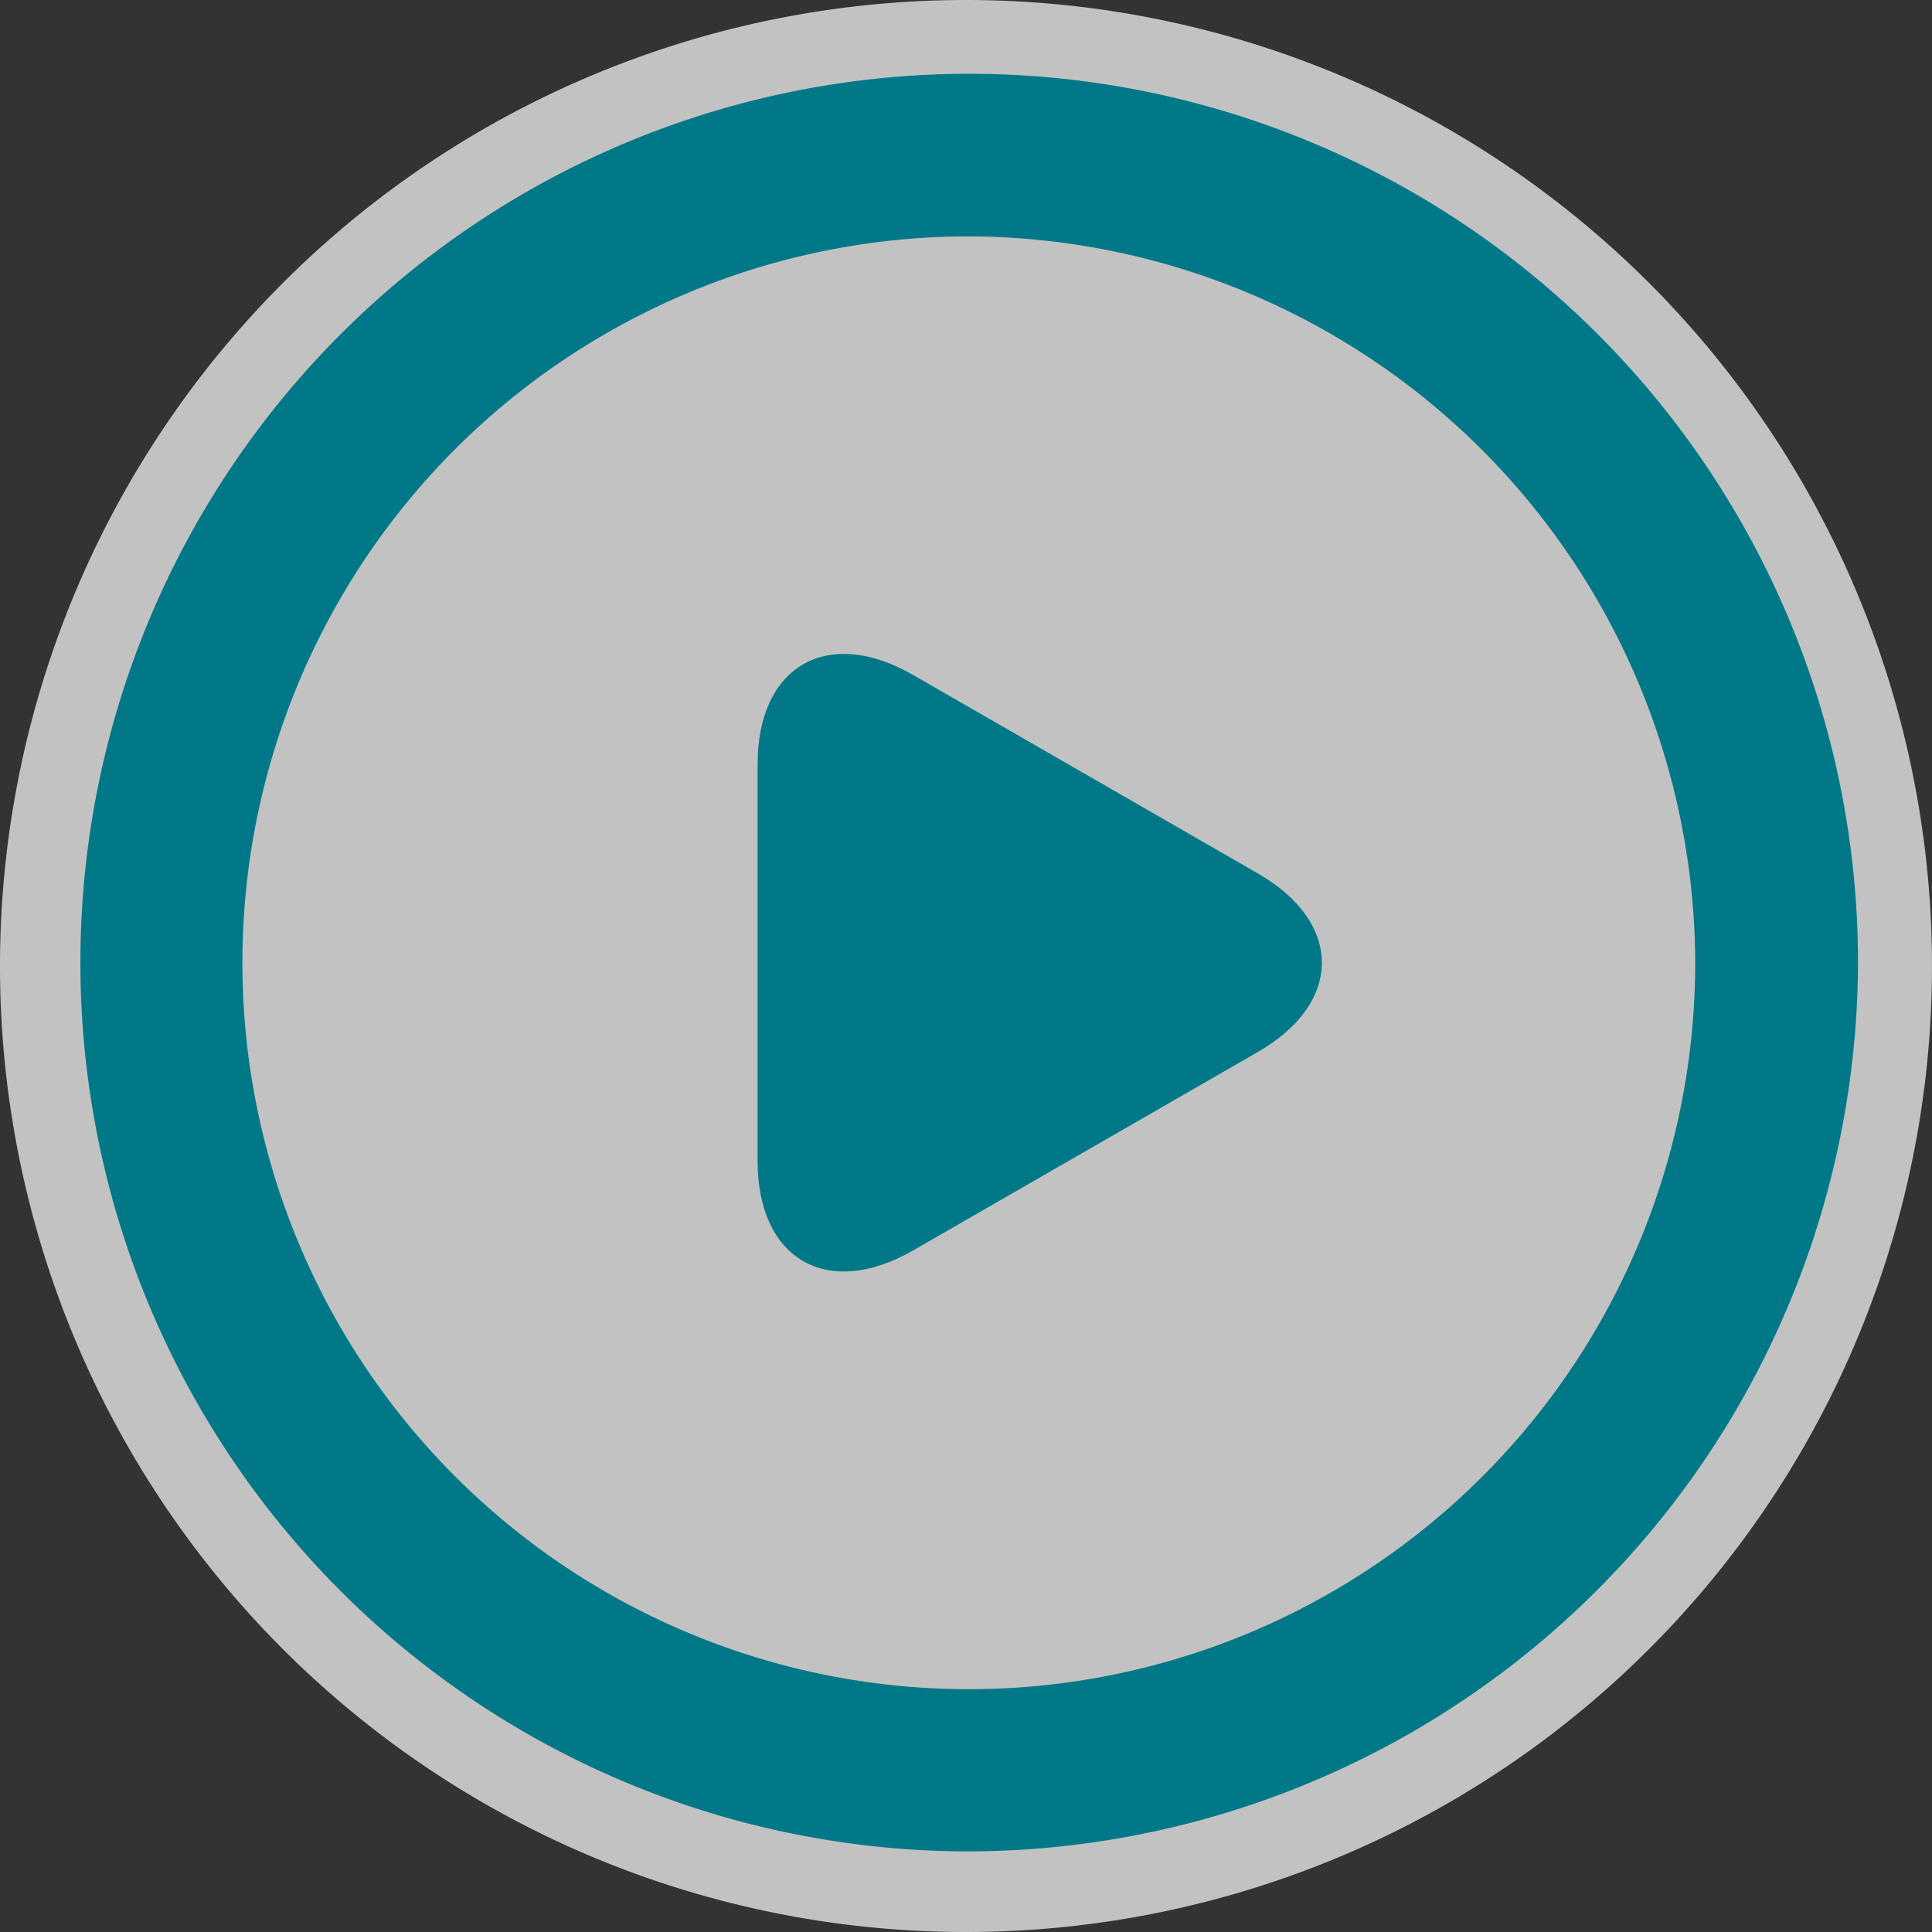
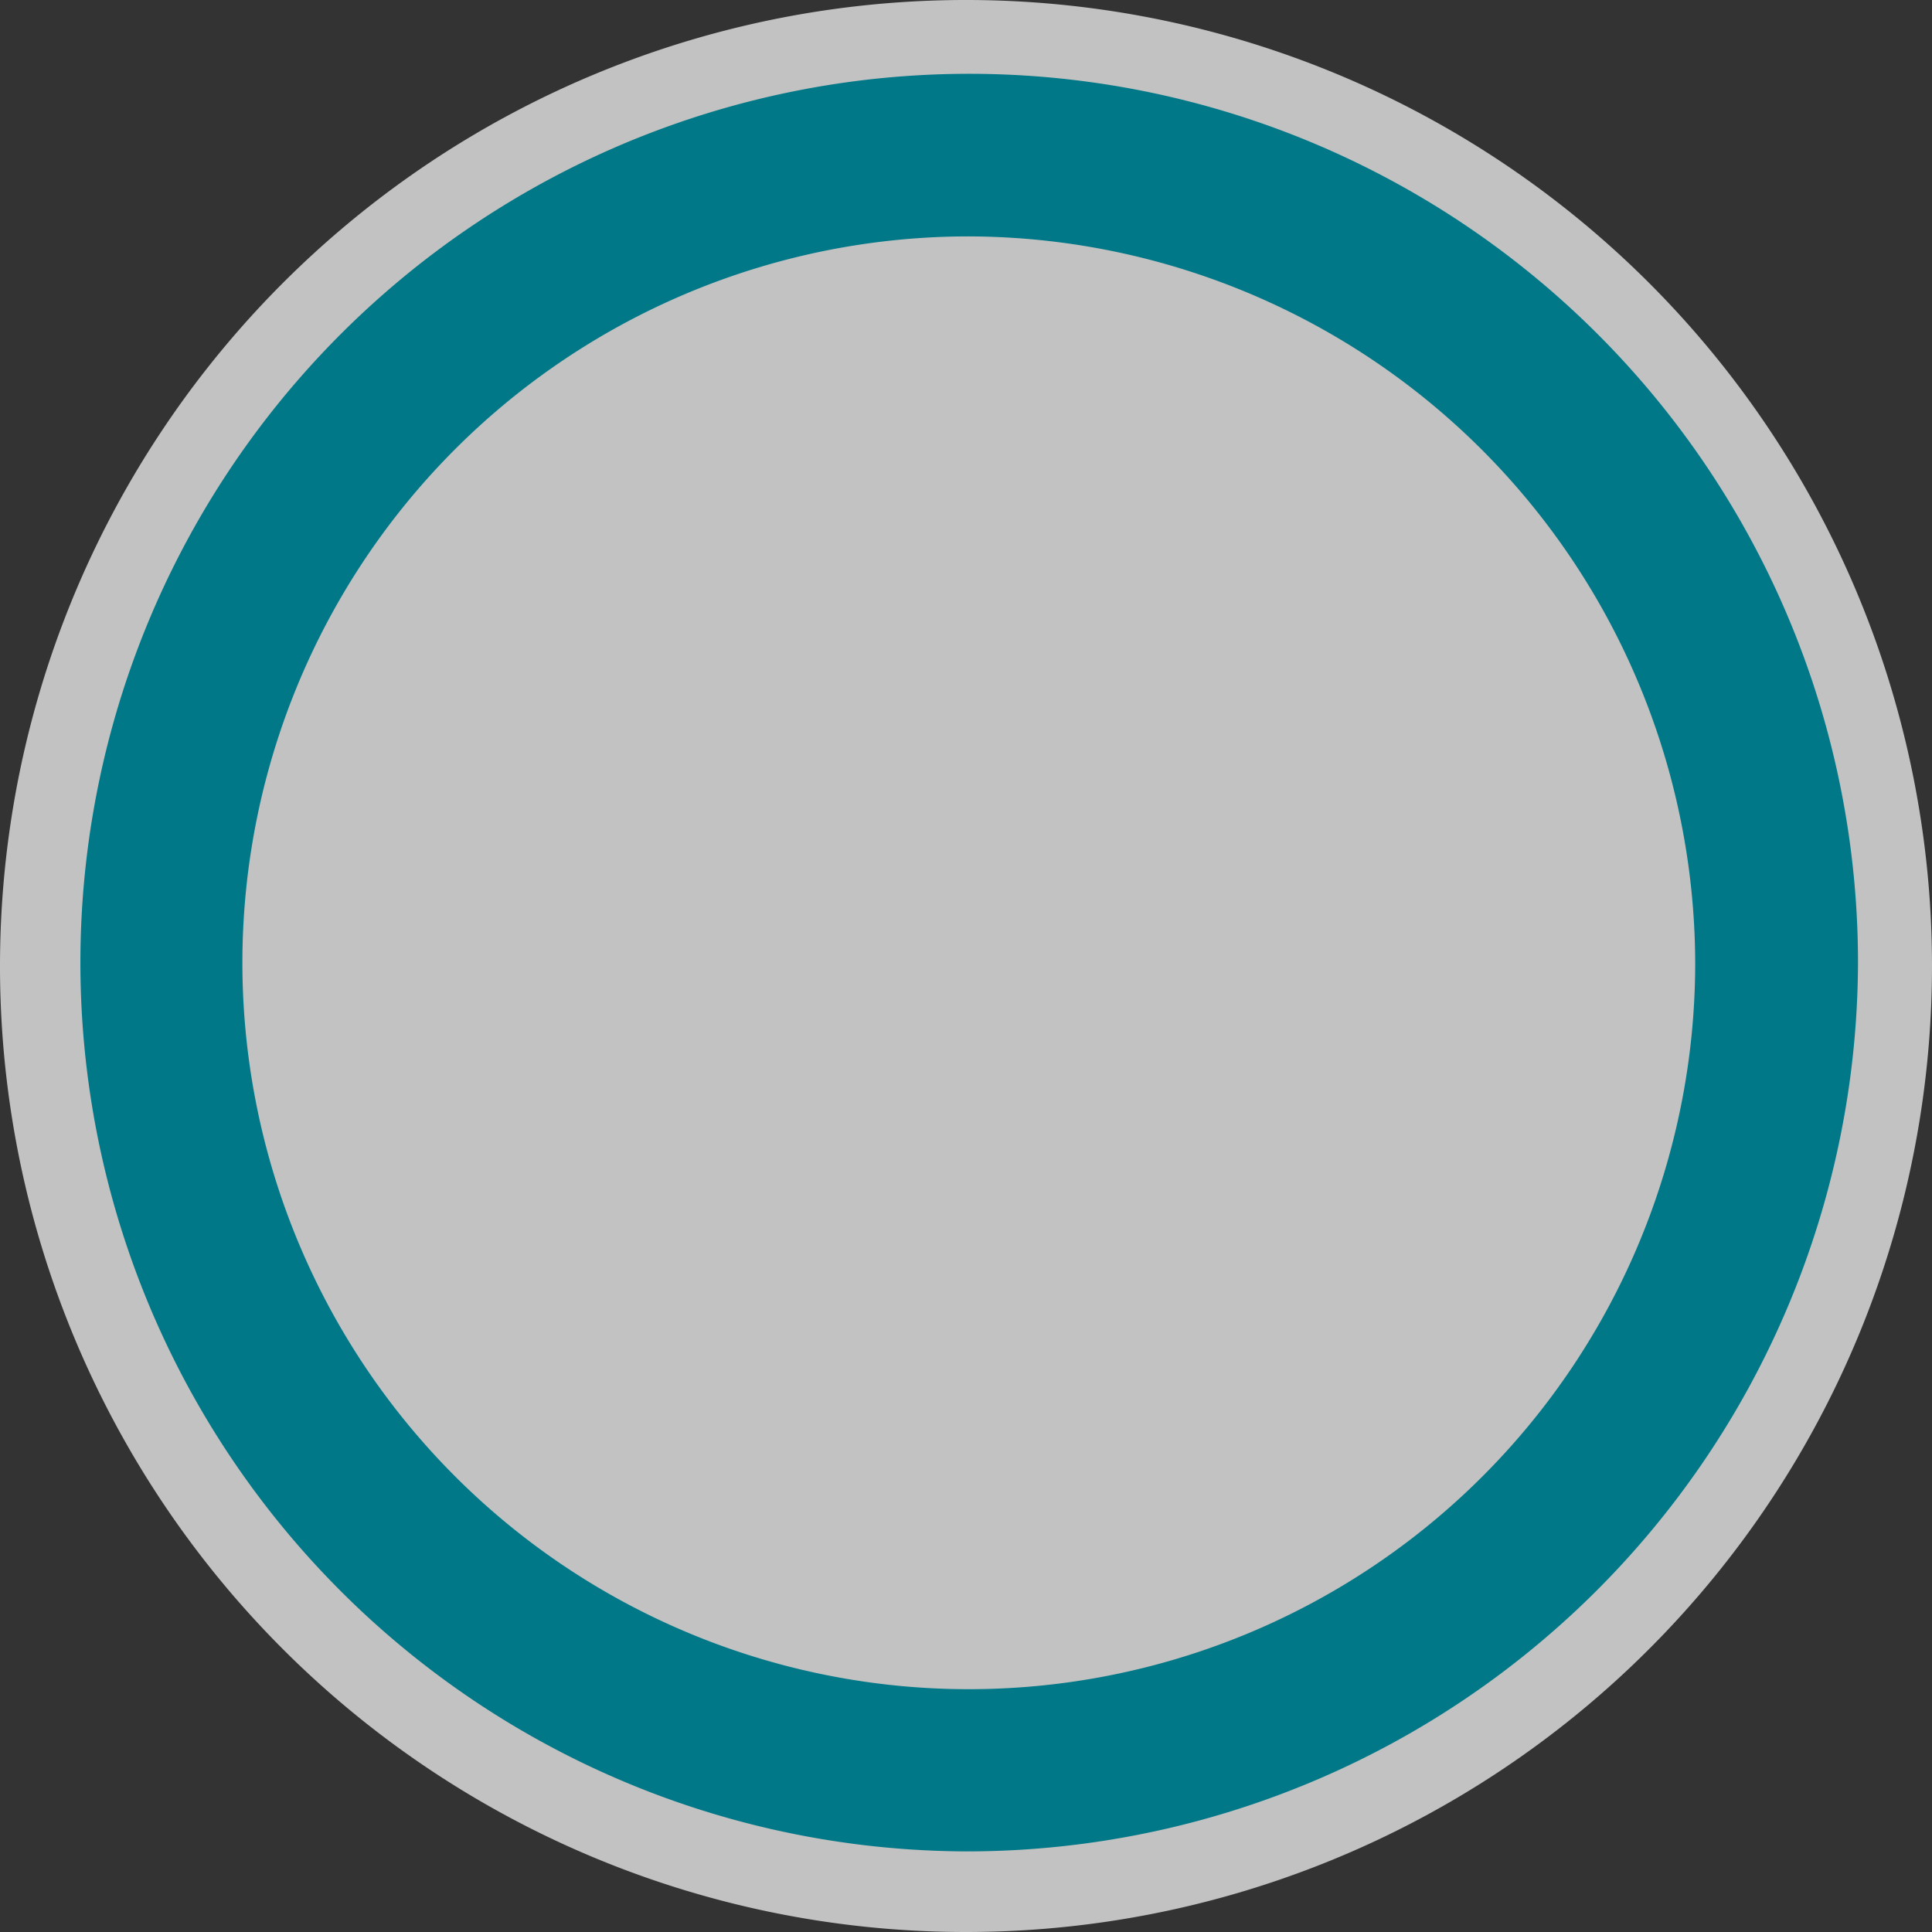
<svg xmlns="http://www.w3.org/2000/svg" viewBox="0 0 96.6 96.6">
  <rect x="0" y="0" width="96.6" height="96.6" fill="#333333" stroke="none" />
  <defs>
    <style>.cls-1{fill:none;}.cls-2{clip-path:url(#clip-path);}.cls-3{opacity:0.7;}.cls-4{clip-path:url(#clip-path-3);}.cls-5{fill:#fff;}.cls-6{fill:#007887;}</style>
    <clipPath id="clip-path" transform="translate(-9 -7)">
      <rect class="cls-1" x="9" y="7" width="96.6" height="96.6" />
    </clipPath>
    <clipPath id="clip-path-3" transform="translate(-9 -7)">
      <rect class="cls-1" width="114.6" height="104.6" />
    </clipPath>
  </defs>
  <title>Element 1</title>
  <g id="Ebene_2" data-name="Ebene 2">
    <g id="Ebene_1-2" data-name="Ebene 1">
      <g class="cls-2">
        <g class="cls-2">
          <g class="cls-3">
            <g class="cls-4">
              <path class="cls-5" d="M57.3,103.6A48.3,48.3,0,1,0,9,55.3a48.29,48.29,0,0,0,48.3,48.3" transform="translate(-9 -7)" />
            </g>
          </g>
-           <path class="cls-6" d="M46.88,45.21c0-4.91,3.49-6.92,7.76-4.47l17.25,9.93c4.27,2.46,4.27,6.47,0,8.93L54.64,69.53c-4.27,2.45-7.76.44-7.76-4.47Z" transform="translate(-9 -7)" />
          <path class="cls-6" d="M57.3,99.57a44.44,44.44,0,1,1,44.6-44.43A44.57,44.57,0,0,1,57.3,99.57m0-80.75A36.32,36.32,0,1,0,93.76,55.14,36.42,36.42,0,0,0,57.3,18.82" transform="translate(-9 -7)" />
        </g>
      </g>
    </g>
  </g>
</svg>